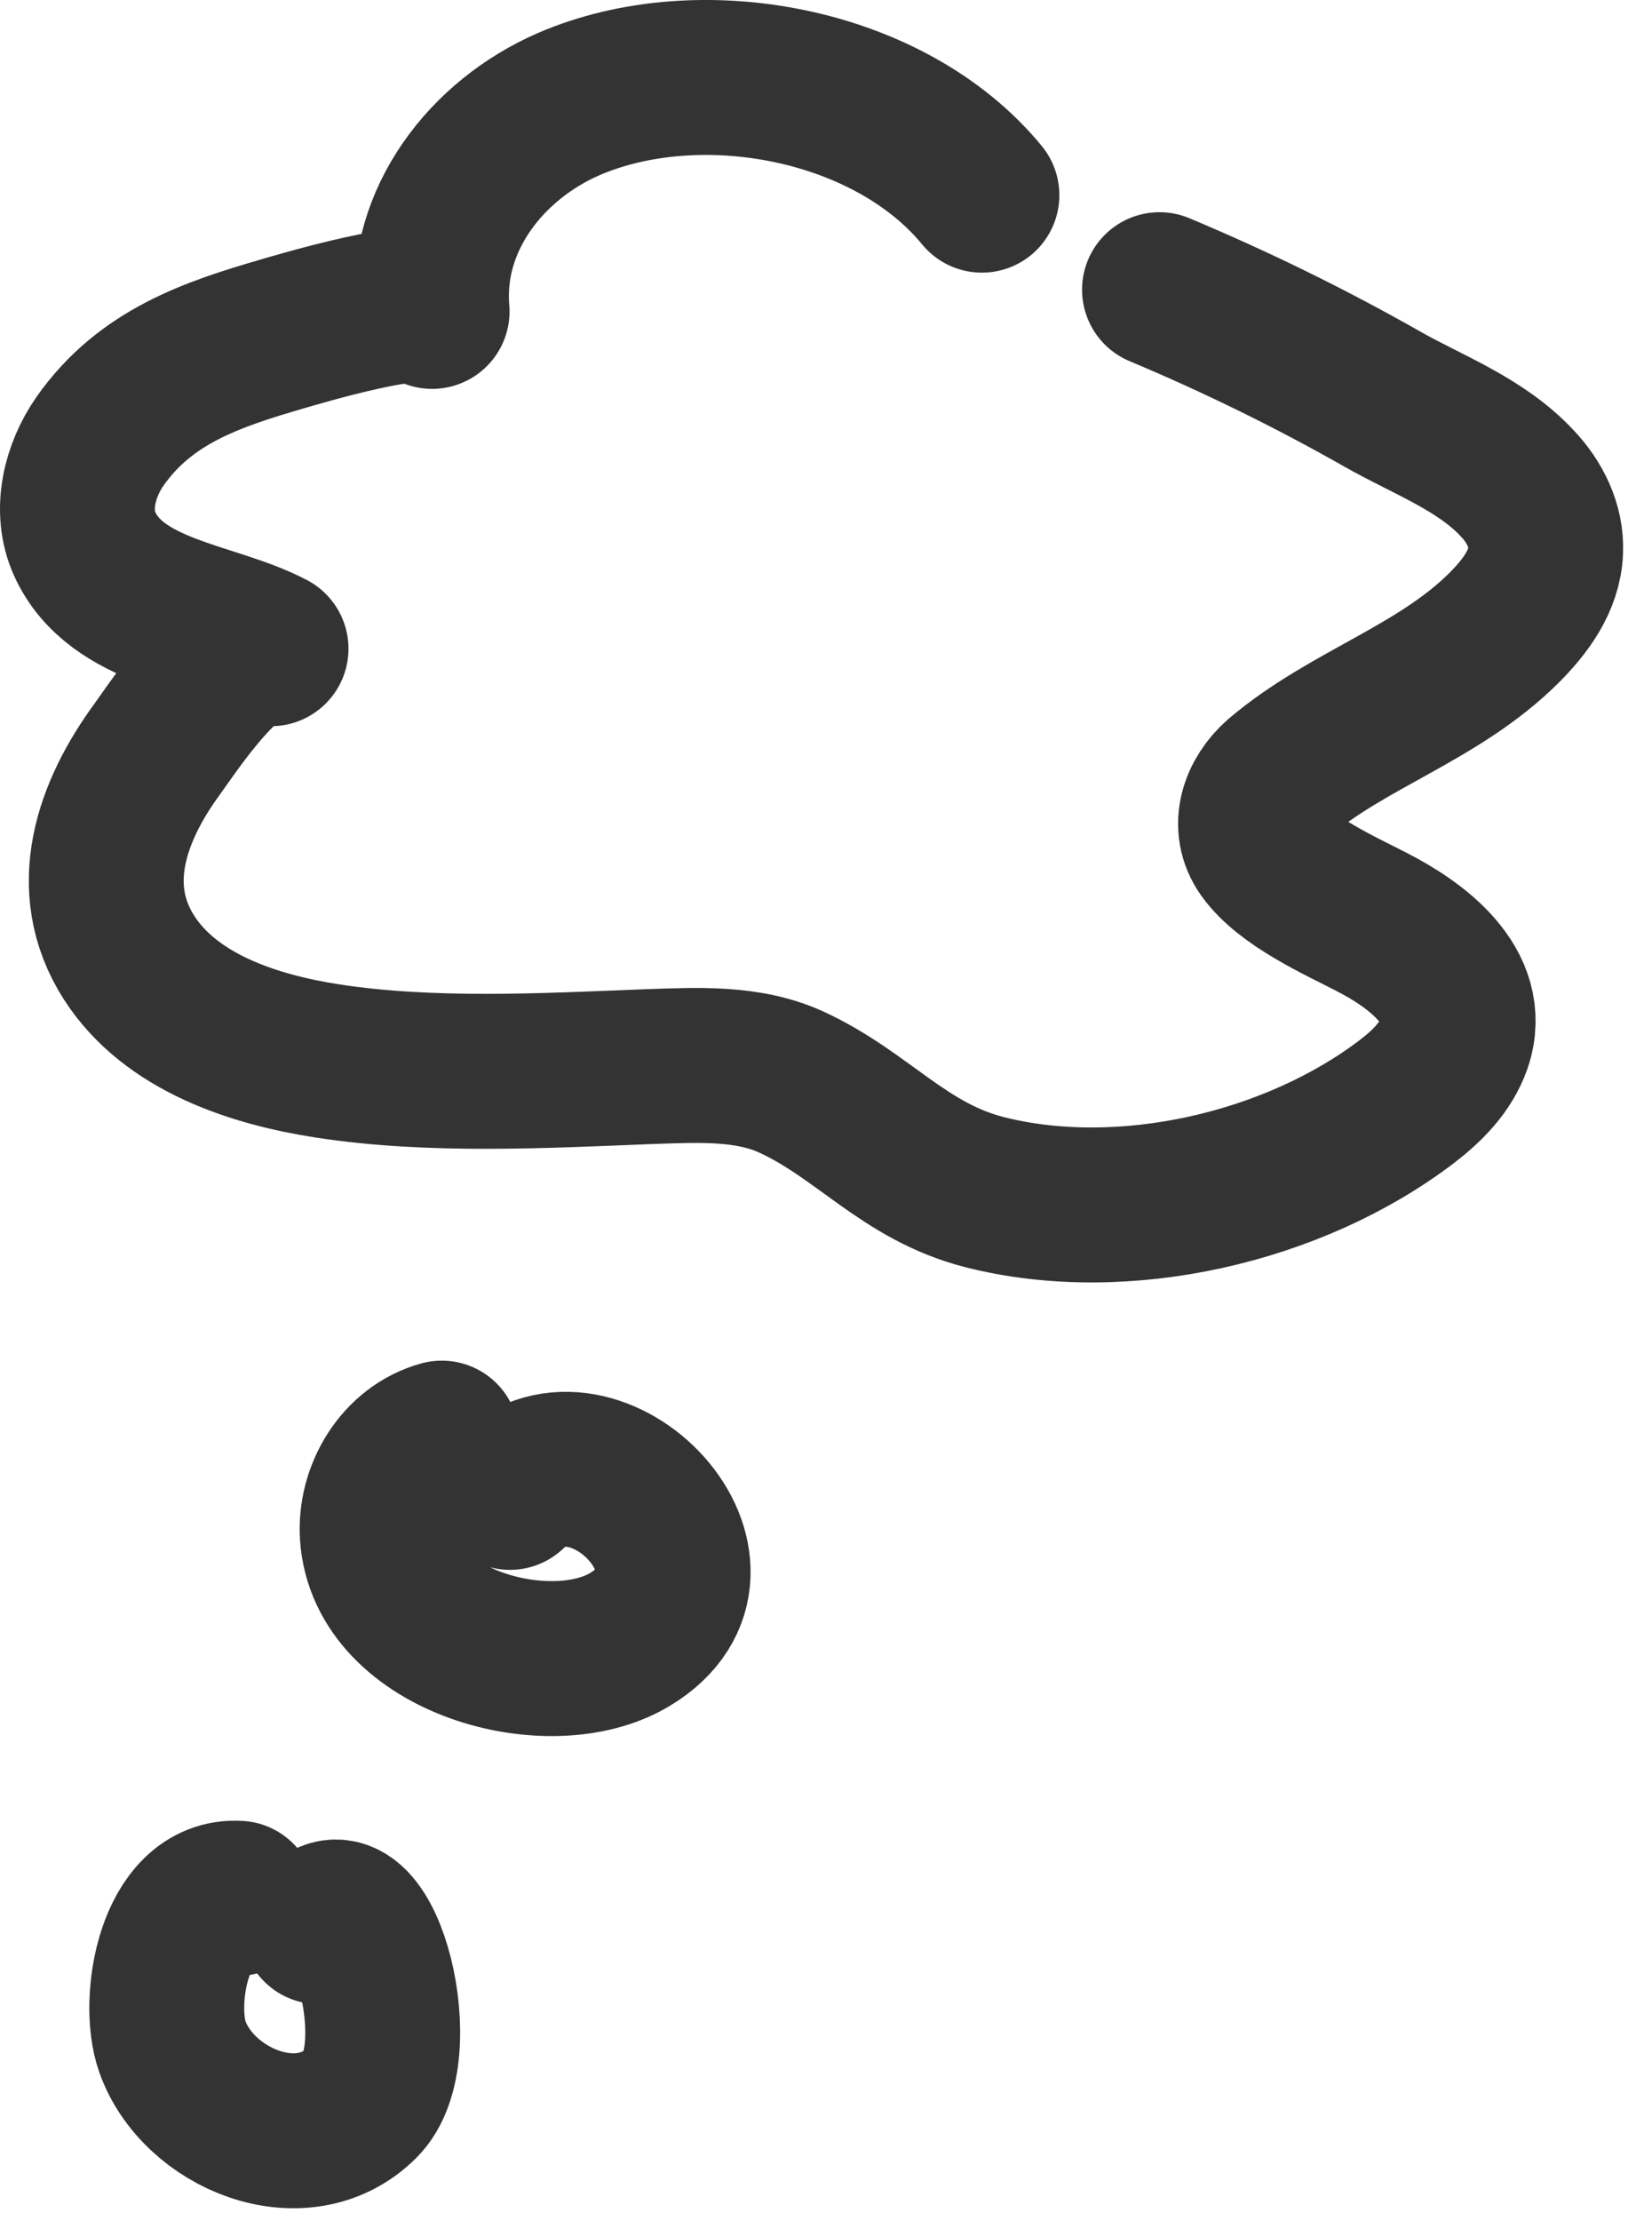
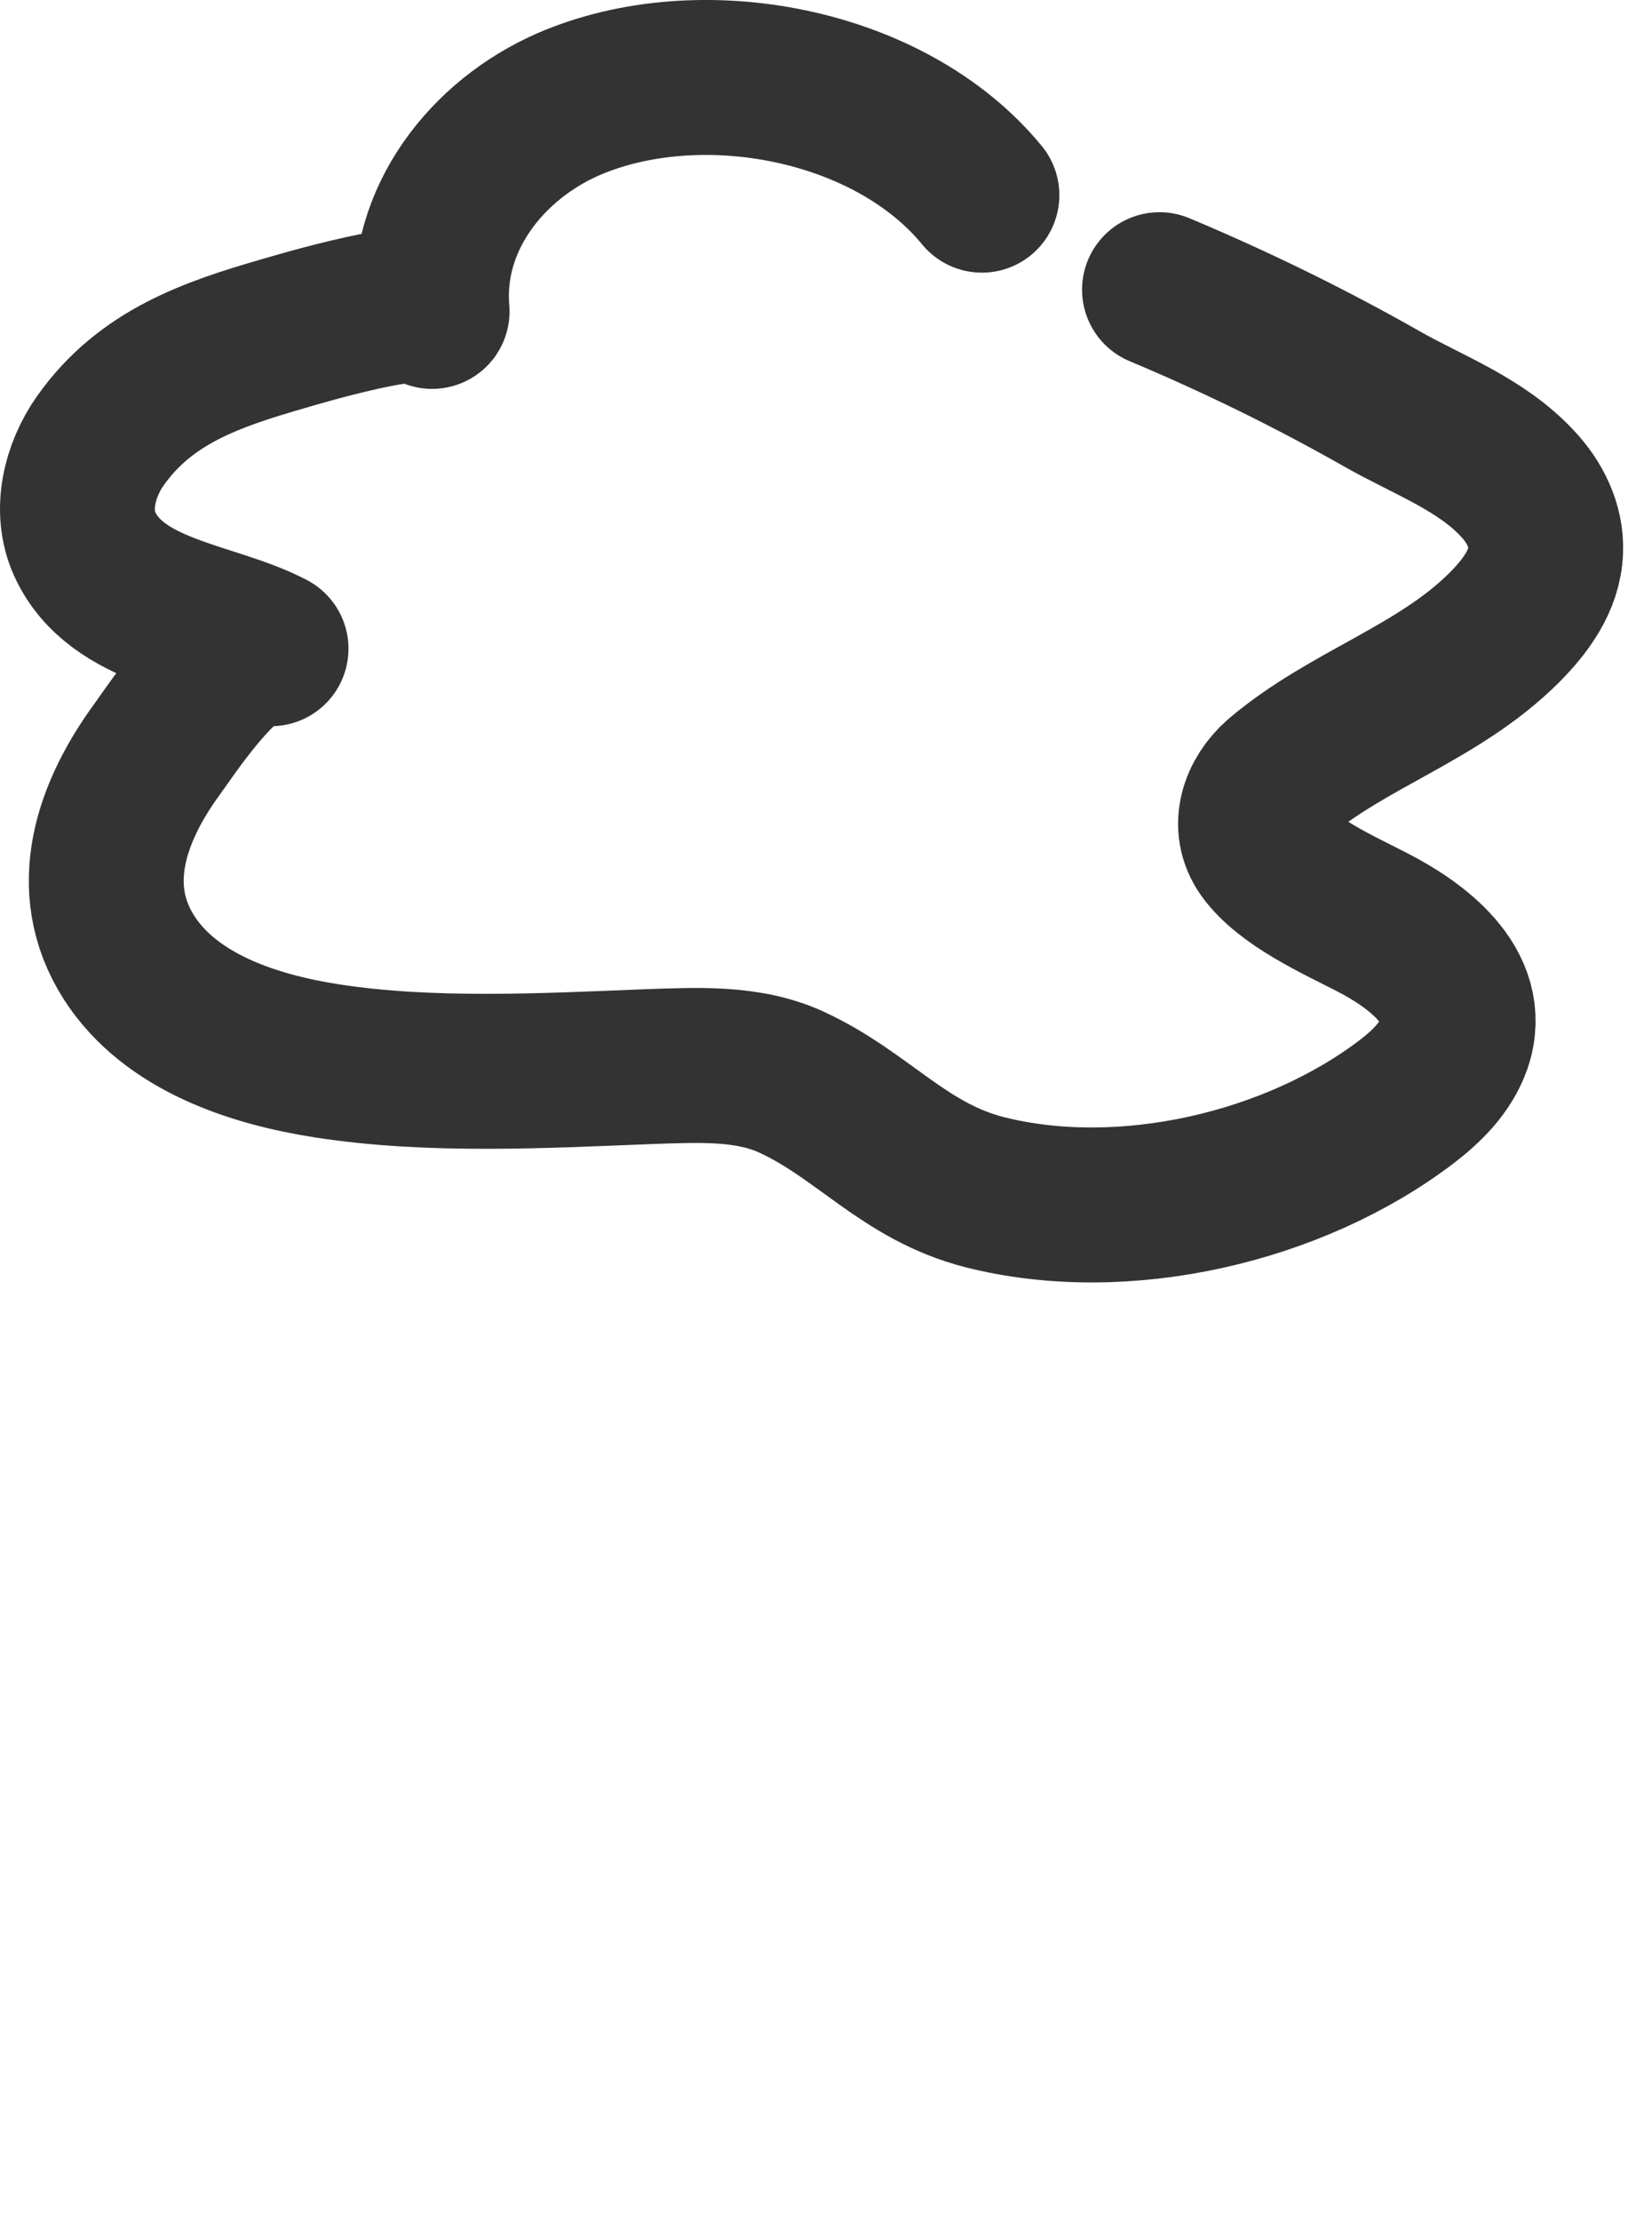
<svg xmlns="http://www.w3.org/2000/svg" width="32" height="43" viewBox="0 0 32 43" fill="none">
  <path d="M19.02 3.778C17.23 1.598 13.55 0.918 11.01 2.018C9.43 2.708 8.22 4.248 8.37 6.028C8.34 5.608 5.73 6.388 5.49 6.458C4.11 6.858 2.82 7.288 1.94 8.538C1.54 9.108 1.35 9.888 1.64 10.528C2.25 11.878 4.11 11.958 5.25 12.558C4.57 12.208 3.34 14.098 3.04 14.508C2.17 15.698 1.63 17.178 2.5 18.538C3.31 19.798 4.92 20.318 6.34 20.538C8.35 20.848 10.54 20.728 12.57 20.648C13.5 20.618 14.48 20.558 15.33 20.948C16.72 21.588 17.51 22.678 19.07 23.078C21.75 23.758 25.06 22.998 27.26 21.318C27.65 21.018 28.01 20.658 28.17 20.198C28.55 19.088 27.41 18.278 26.57 17.848C25.93 17.518 24.92 17.068 24.49 16.468C24.15 15.988 24.36 15.418 24.77 15.058C26.11 13.918 27.85 13.428 29.13 12.158C29.54 11.748 29.92 11.248 29.94 10.658C29.96 10.178 29.73 9.718 29.4 9.368C28.69 8.598 27.66 8.228 26.78 7.728C25.39 6.938 23.94 6.228 22.46 5.608" stroke="#333333" stroke-width="3" stroke-linecap="round" stroke-linejoin="round" />
-   <path d="M8.558 27.84C7.758 28.06 7.258 28.9 7.308 29.71C7.438 31.78 10.648 32.67 12.198 31.74C14.498 30.36 11.528 27.3 9.878 28.89" stroke="#333333" stroke-width="3" stroke-linecap="round" stroke-linejoin="round" />
-   <path d="M4.618 36.748C3.368 36.668 3.028 38.738 3.338 39.618C3.828 41.008 5.848 41.858 6.998 40.718C7.968 39.768 7.048 36.268 6.178 37.298" stroke="#333333" stroke-width="3" stroke-linecap="round" stroke-linejoin="round" />
</svg>